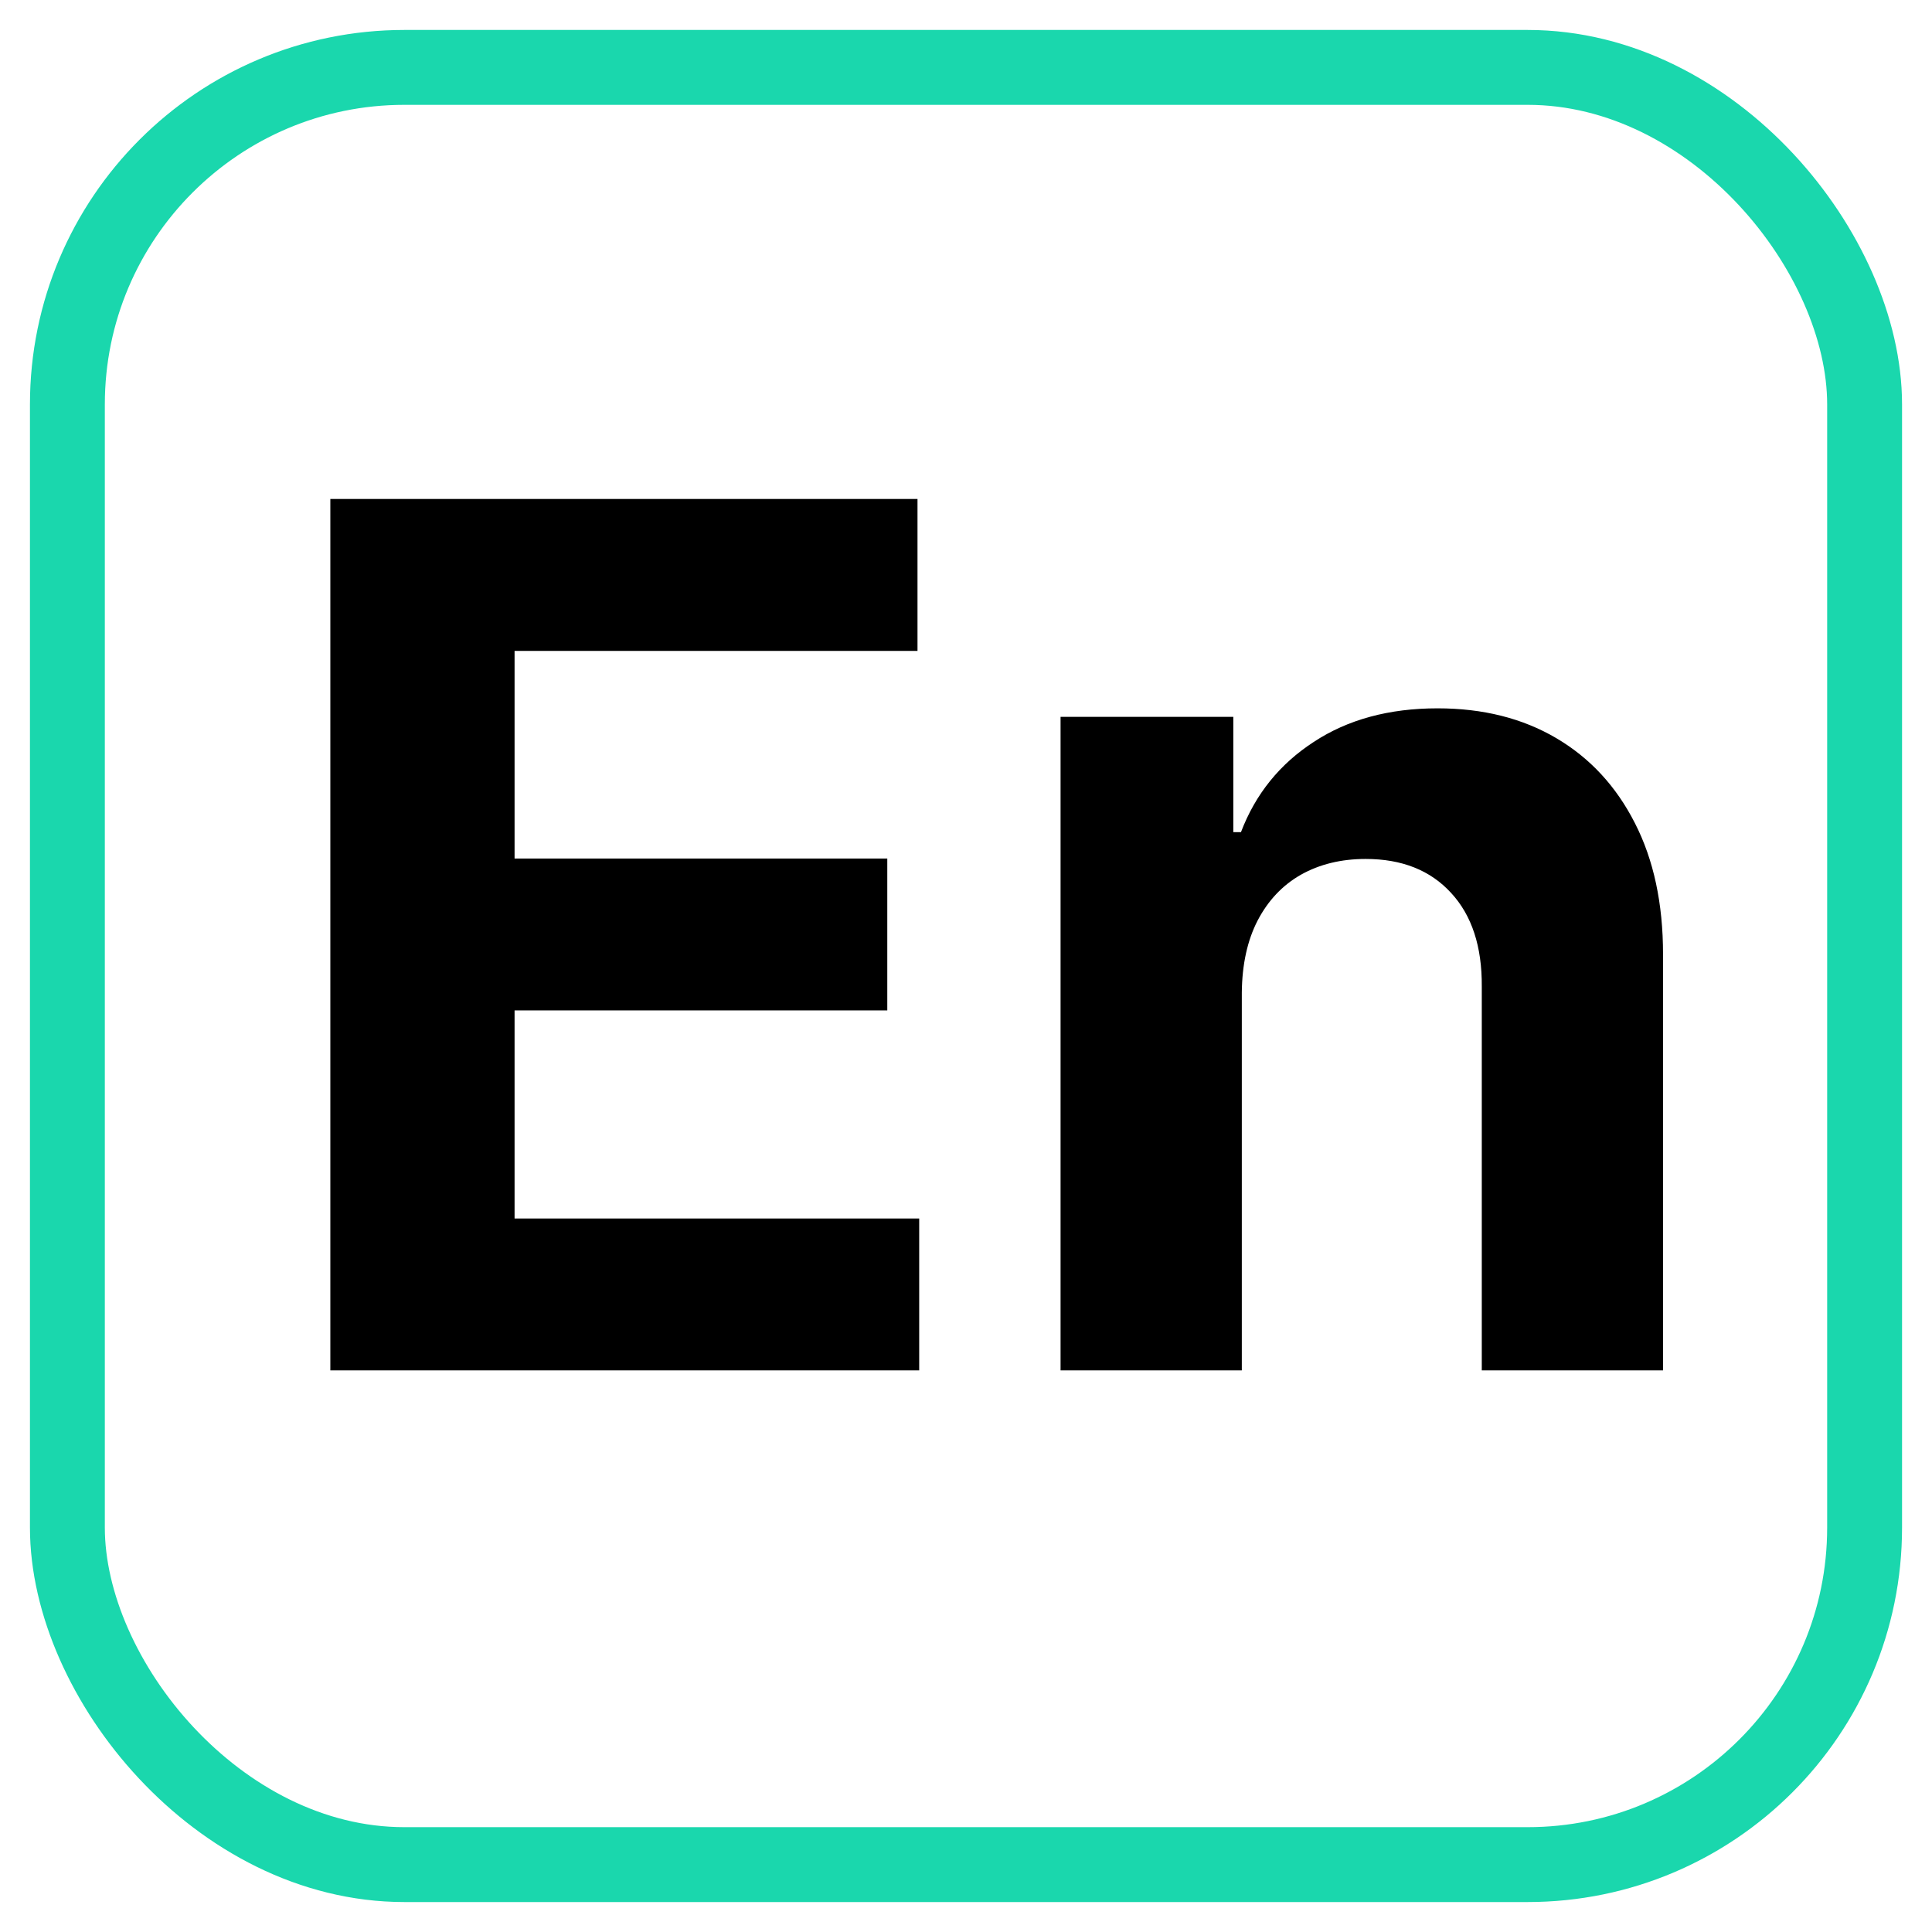
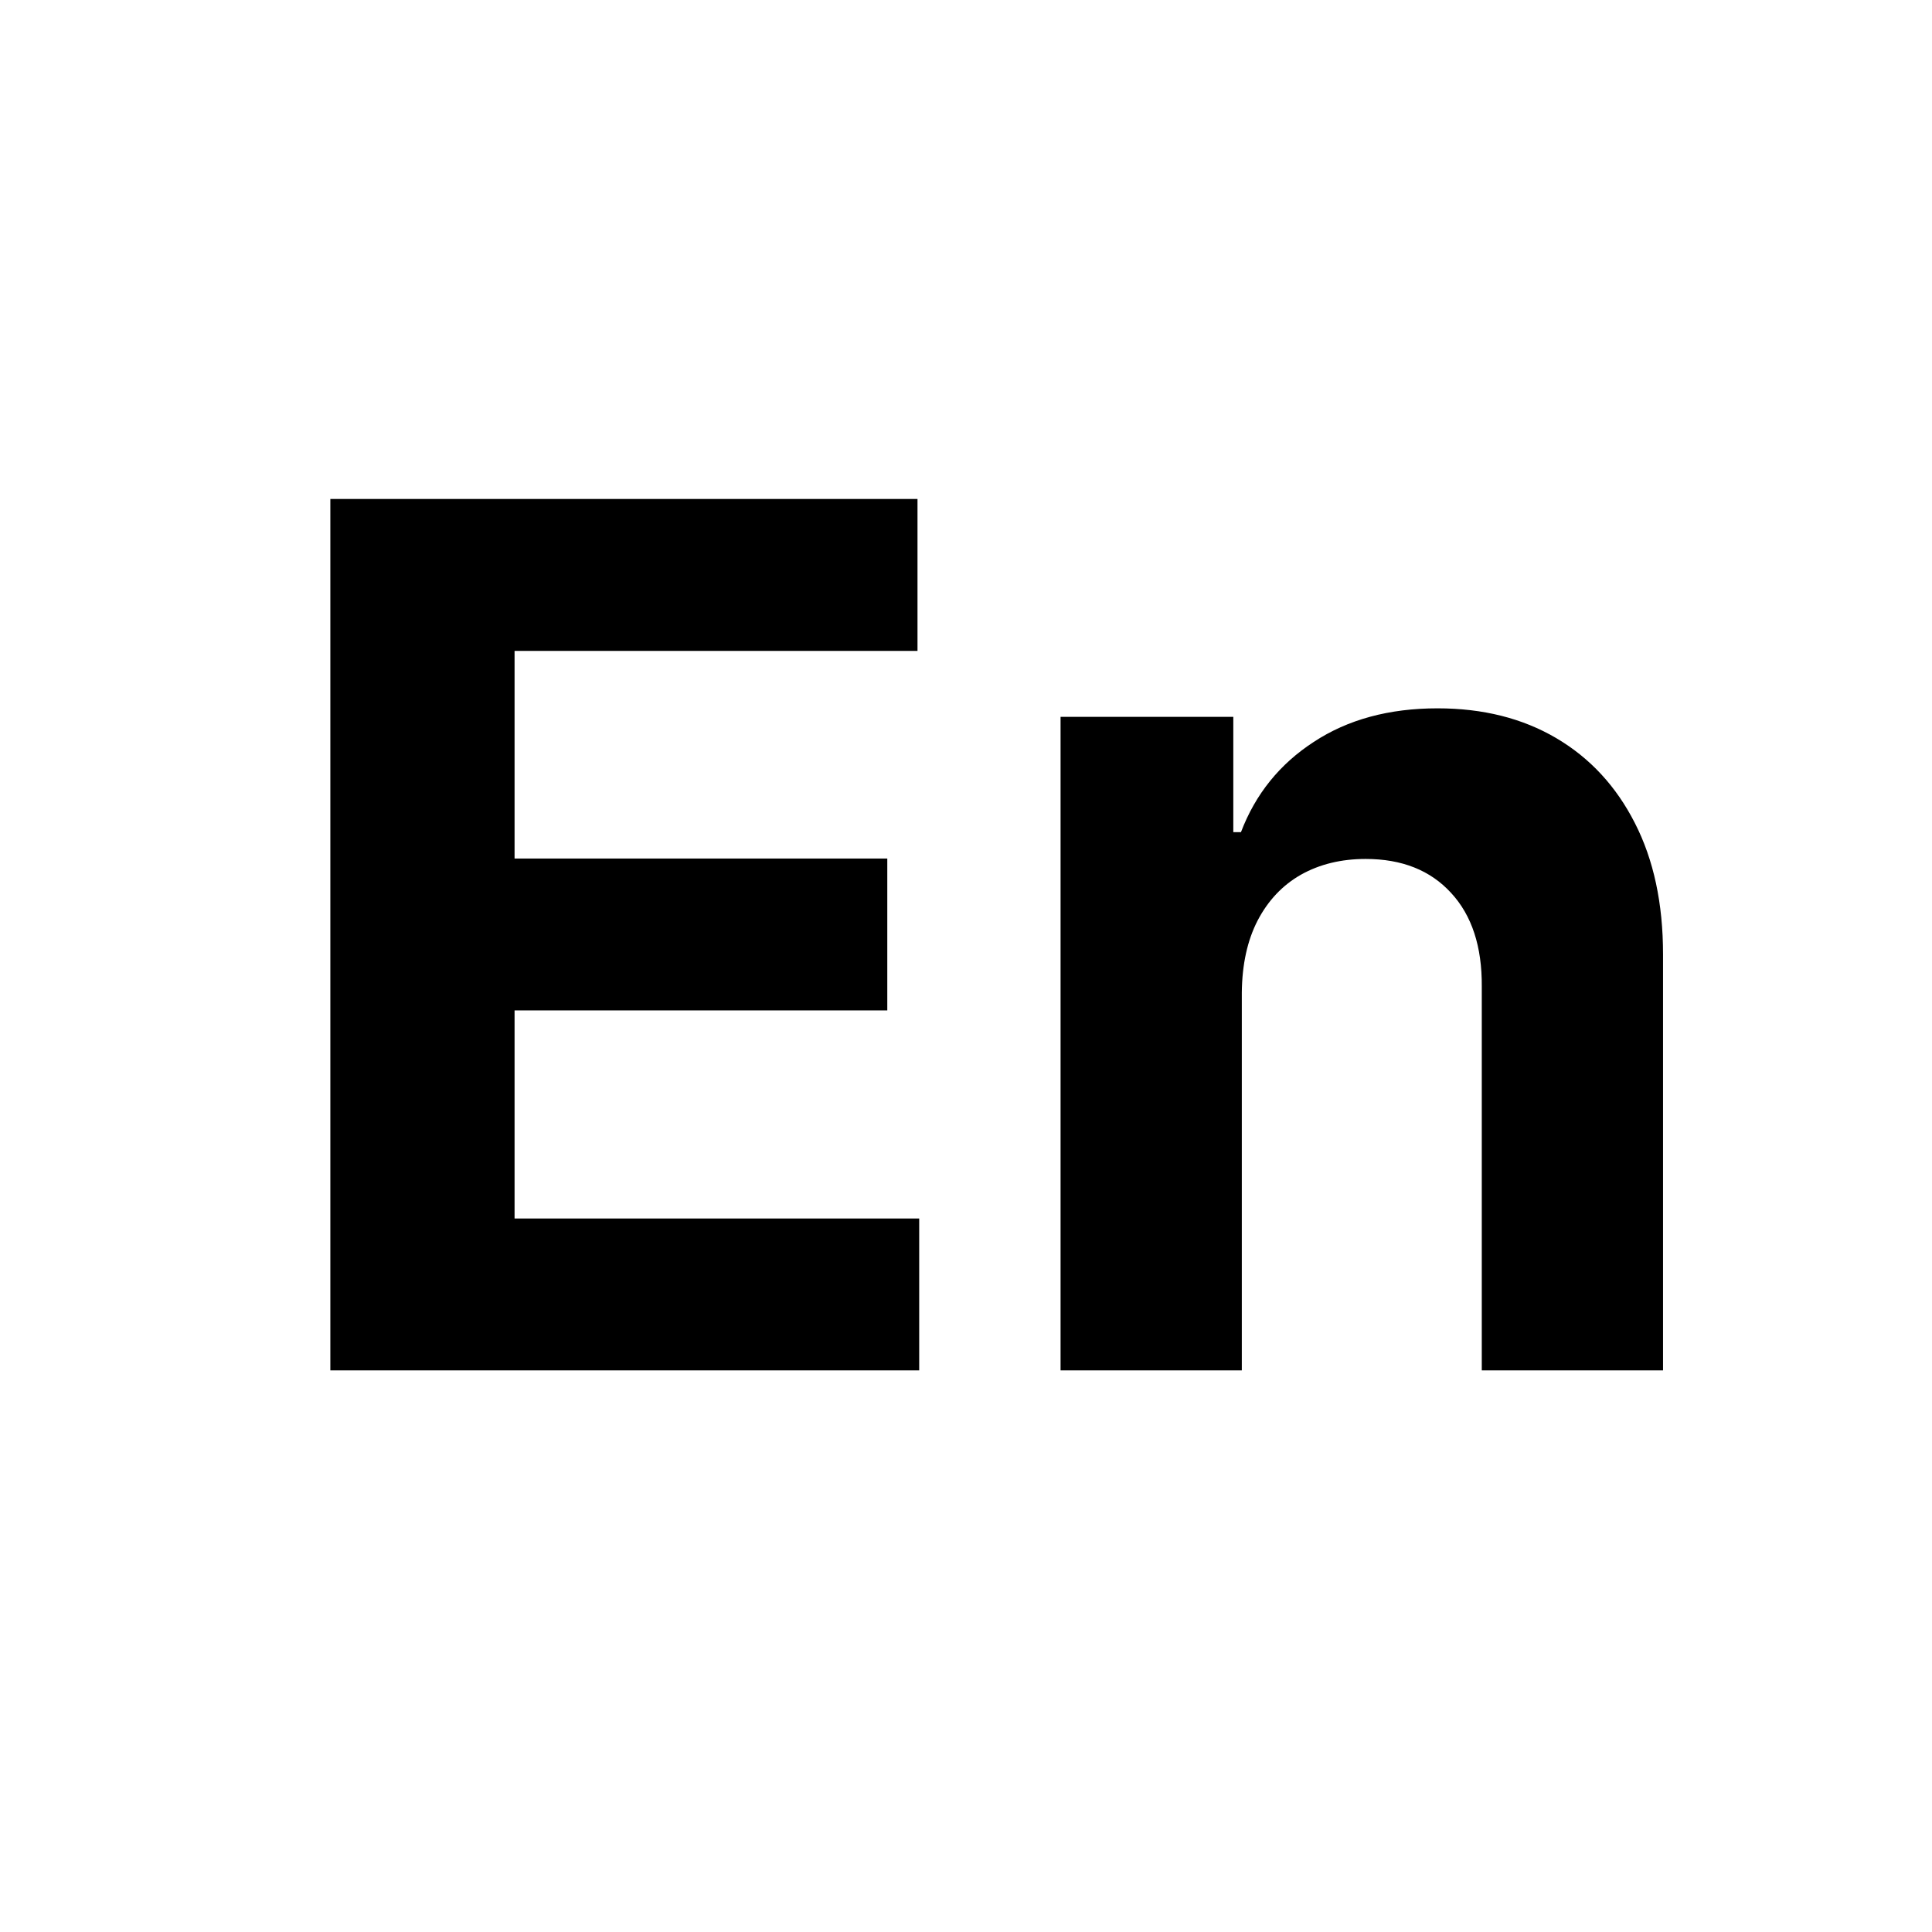
<svg xmlns="http://www.w3.org/2000/svg" width="258" height="258" viewBox="0 0 258 258" fill="none">
  <g filter="url(#filter0_d_26_5)">
-     <rect x="4" width="250" height="250" rx="50" fill="white" />
-     <rect x="9" y="5" width="240" height="240" rx="45" stroke="#1AD7AD" stroke-width="10" />
-   </g>
+     </g>
  <path d="M44.114 183V66.636H122.523V86.921H68.716V114.648H118.489V134.932H68.716V162.716H122.75V183H44.114ZM165.832 132.545V183H141.628V95.727H164.696V111.125H165.719C167.651 106.049 170.889 102.034 175.435 99.079C179.98 96.087 185.491 94.591 191.969 94.591C198.029 94.591 203.313 95.917 207.821 98.568C212.329 101.22 215.832 105.008 218.332 109.932C220.832 114.818 222.082 120.652 222.082 127.432V183H197.878V131.75C197.916 126.409 196.552 122.242 193.787 119.25C191.022 116.22 187.215 114.705 182.366 114.705C179.109 114.705 176.23 115.405 173.73 116.807C171.268 118.208 169.336 120.254 167.935 122.943C166.571 125.595 165.87 128.795 165.832 132.545Z" fill="black" />
  <defs>
    <filter id="filter0_d_26_5" x="0" y="0" width="258" height="258" filterUnits="userSpaceOnUse" color-interpolation-filters="sRGB">
      <feFlood flood-opacity="0" result="BackgroundImageFix" />
      <feColorMatrix in="SourceAlpha" type="matrix" values="0 0 0 0 0 0 0 0 0 0 0 0 0 0 0 0 0 0 127 0" result="hardAlpha" />
      <feOffset dy="4" />
      <feGaussianBlur stdDeviation="2" />
      <feComposite in2="hardAlpha" operator="out" />
      <feColorMatrix type="matrix" values="0 0 0 0 0 0 0 0 0 0 0 0 0 0 0 0 0 0 0.25 0" />
      <feBlend mode="normal" in2="BackgroundImageFix" result="effect1_dropShadow_26_5" />
      <feBlend mode="normal" in="SourceGraphic" in2="effect1_dropShadow_26_5" result="shape" />
    </filter>
  </defs>
</svg>